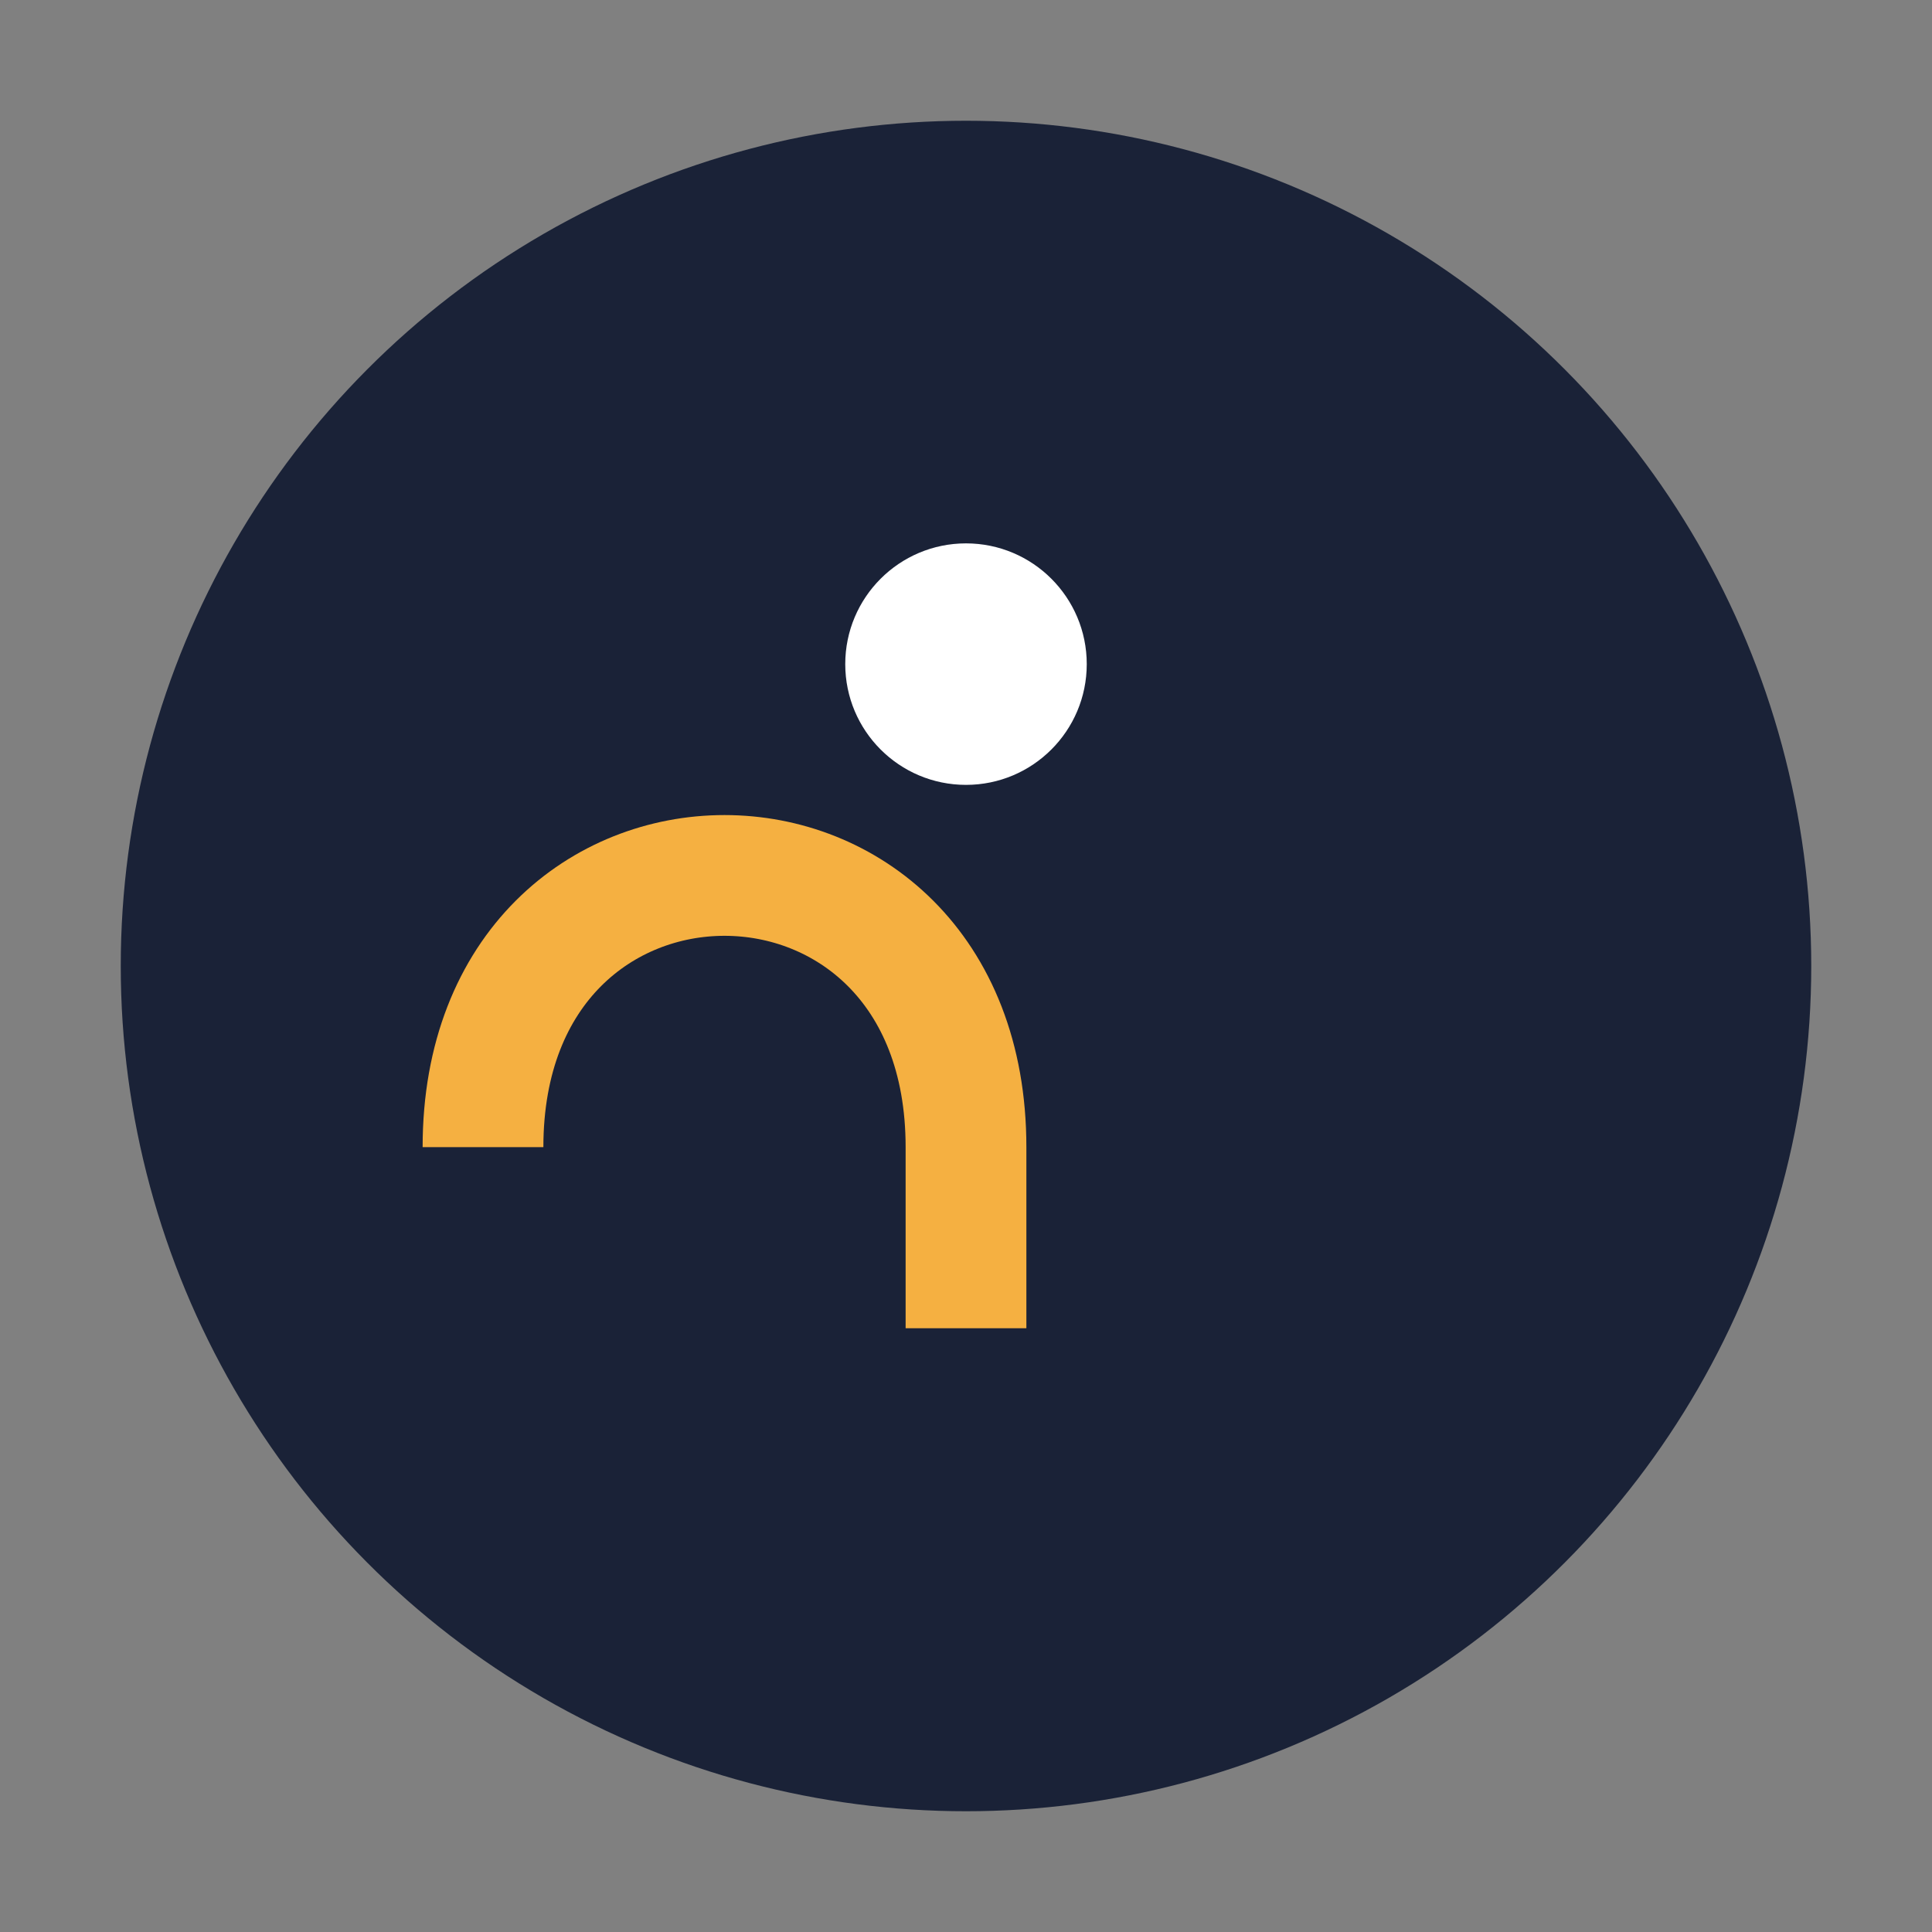
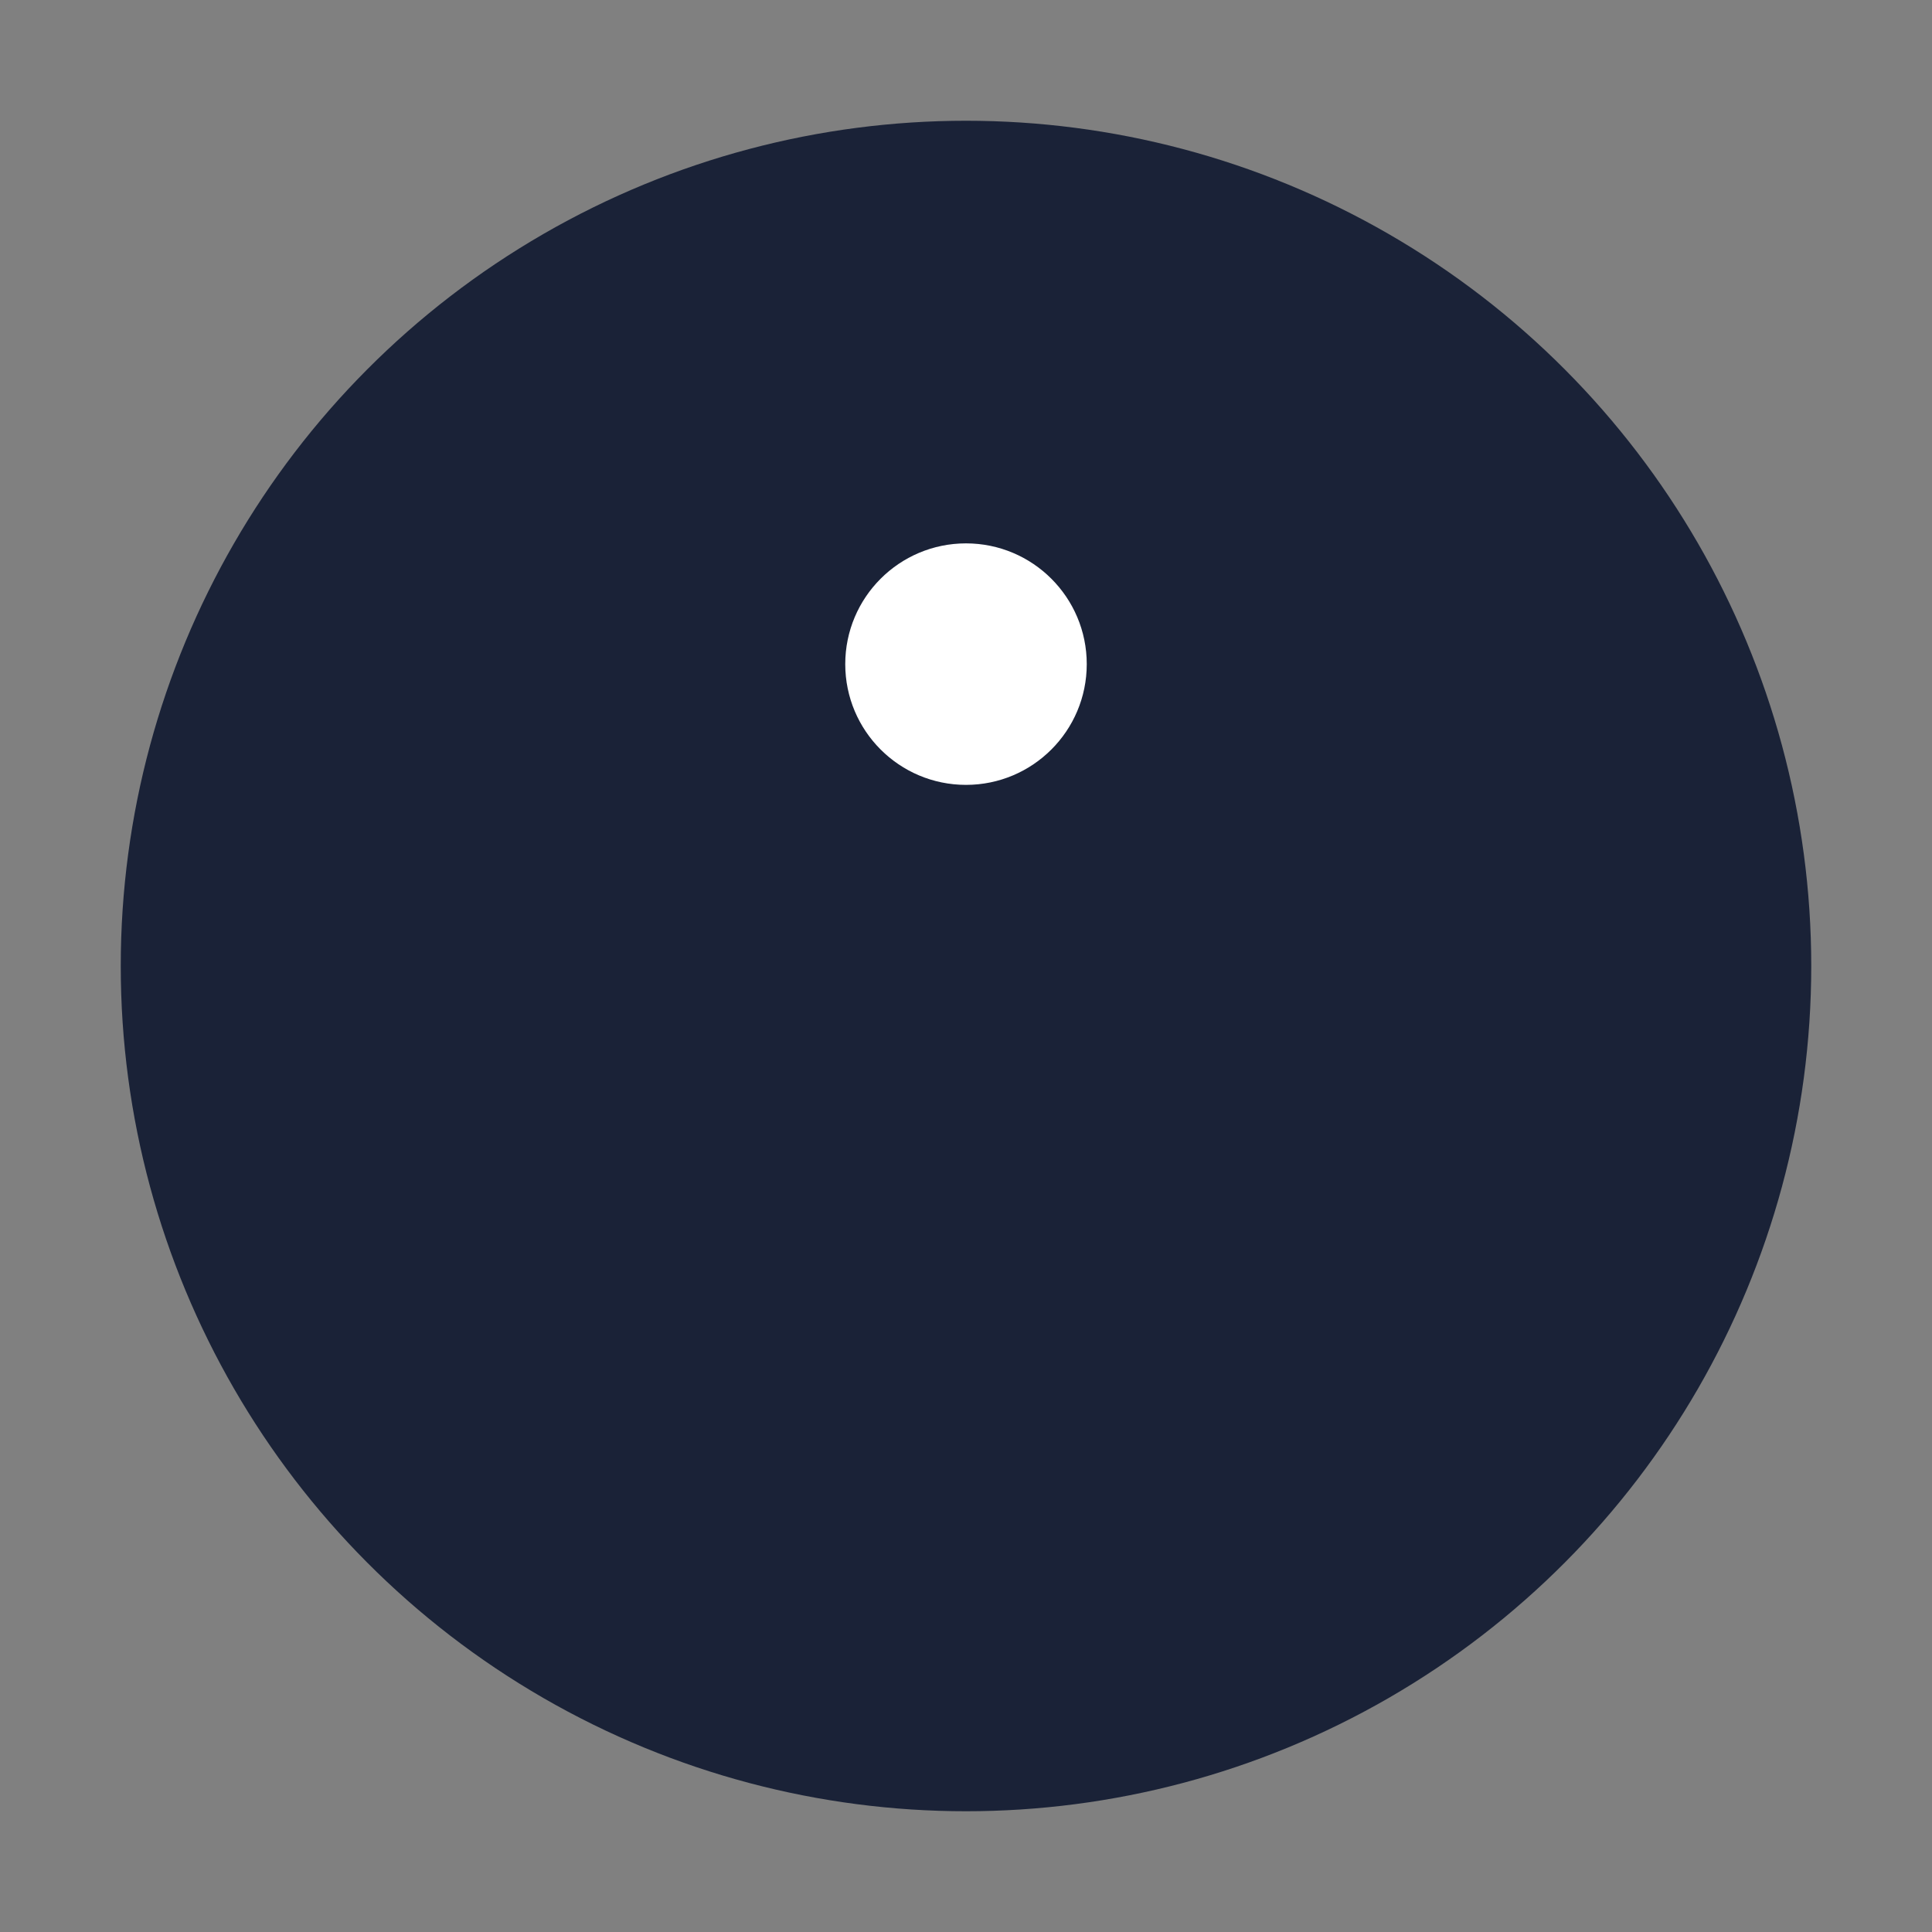
<svg xmlns="http://www.w3.org/2000/svg" width="32" height="32" viewBox="0 0 32 32">
  <rect x="0" y="0" width="32" height="32" fill="#808080" stroke="none" />
  <circle cx="16" cy="16" r="14" fill="#1A2237" />
-   <path d="M8 19c0-6 8-6 8 0v3" stroke="#F5B041" stroke-width="2" fill="none" />
  <circle cx="16" cy="11" r="2" fill="#FFF" />
</svg>